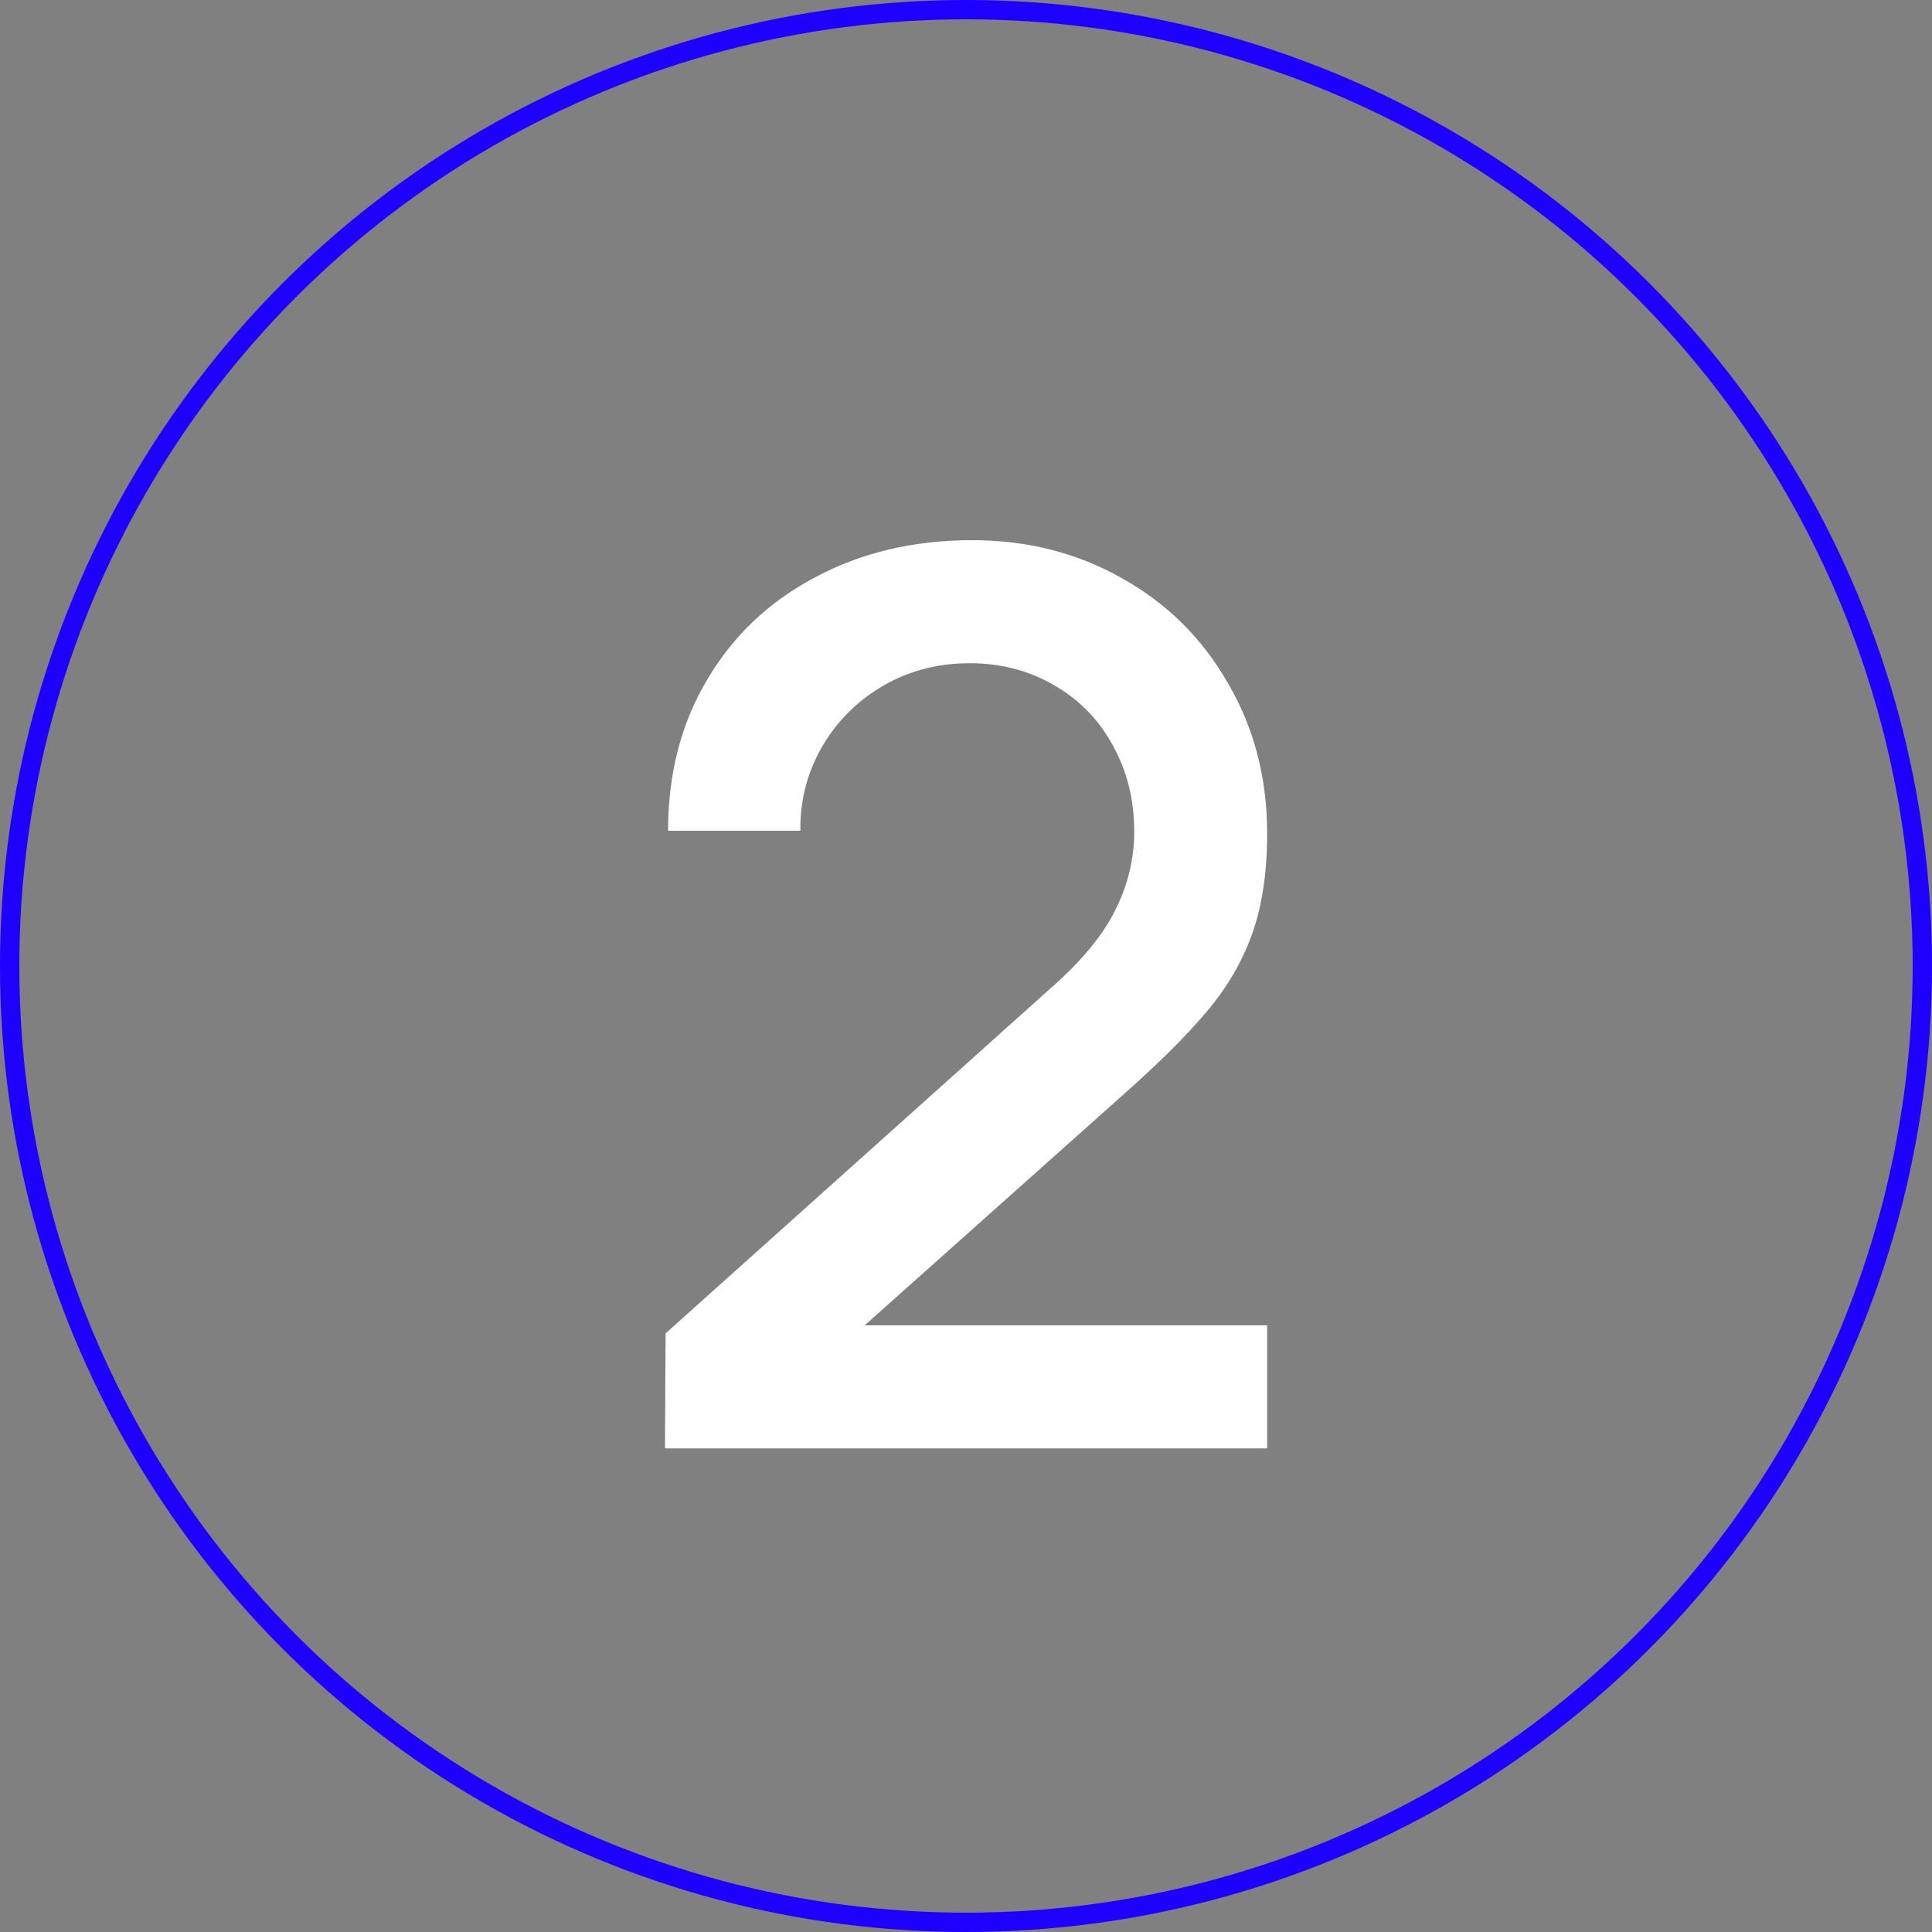
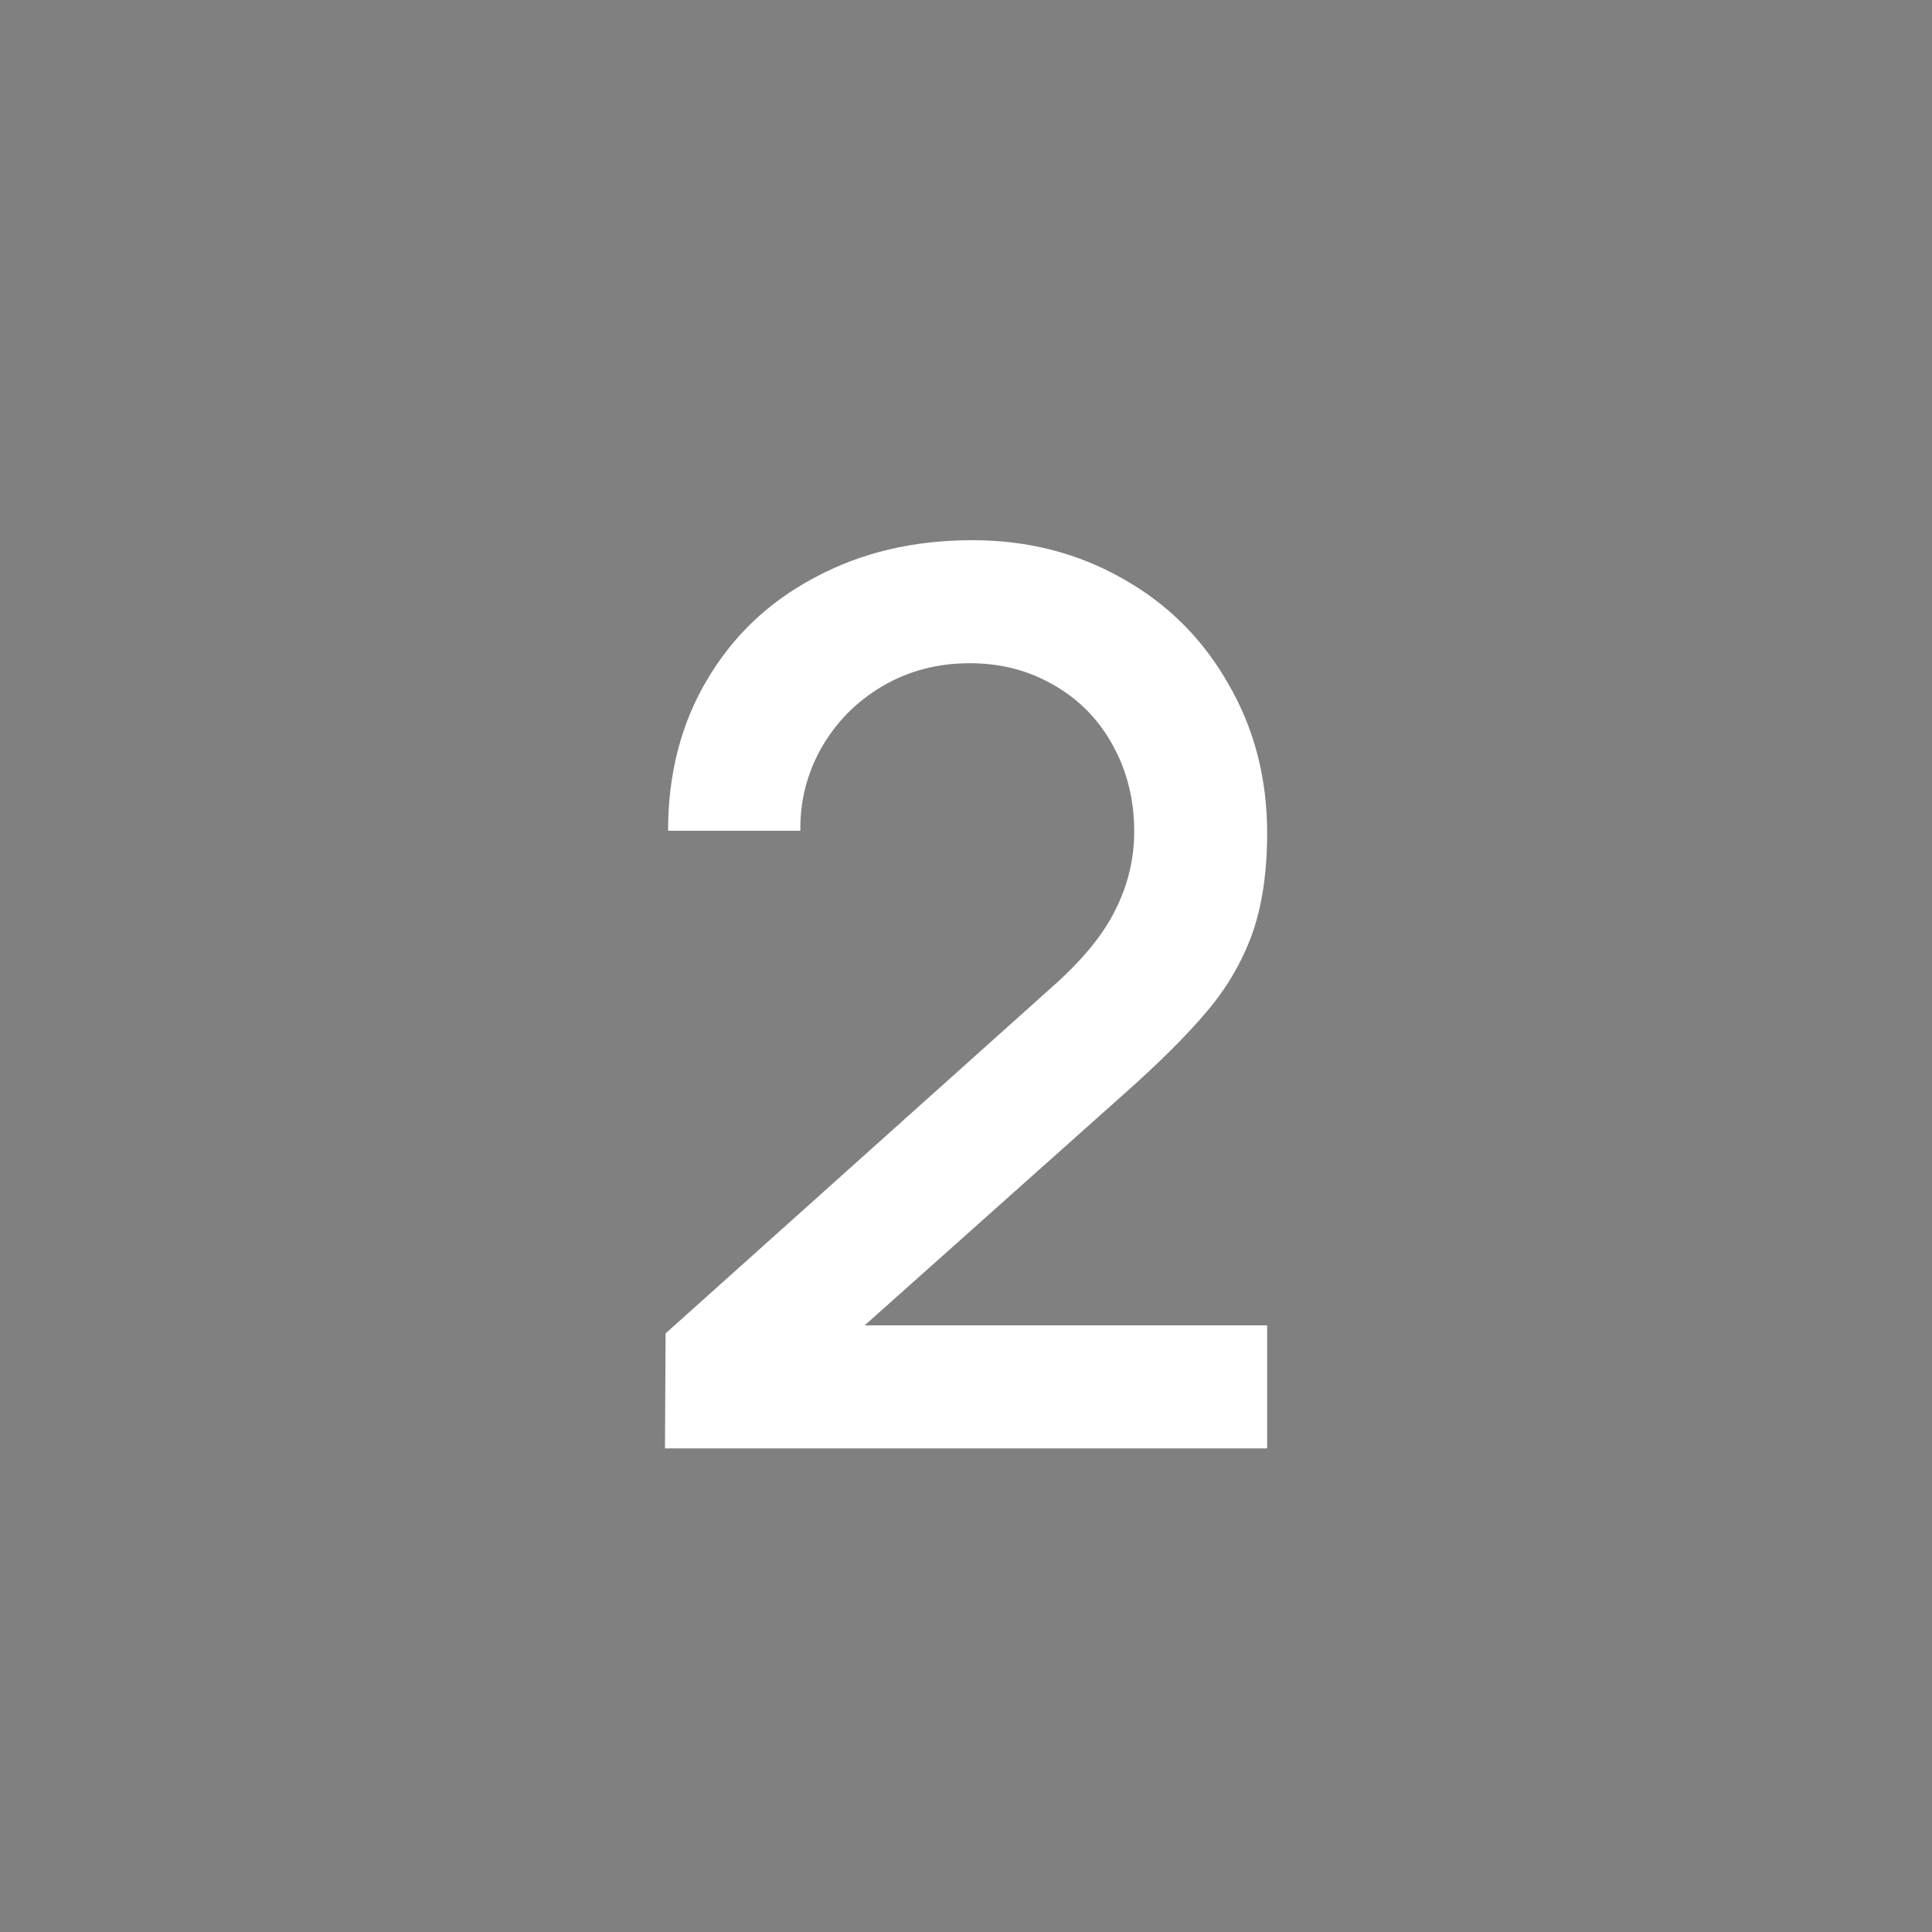
<svg xmlns="http://www.w3.org/2000/svg" width="100" height="100" viewBox="0 0 100 100" fill="none">
  <rect x="0" y="0" width="100" height="100" fill="#808080" stroke="none" />
-   <circle cx="50" cy="50" r="49.5" stroke="#1E00FF" />
  <path d="M44.755 68.6H65.587V74.968H34.419L34.451 69.016L54.515 51.032C56.051 49.667 57.128 48.344 57.747 47.064C58.387 45.784 58.707 44.44 58.707 43.032C58.707 41.411 58.344 39.939 57.619 38.616C56.893 37.272 55.88 36.227 54.579 35.48C53.277 34.712 51.816 34.328 50.195 34.328C48.531 34.328 47.027 34.723 45.683 35.512C44.339 36.301 43.283 37.368 42.515 38.712C41.768 40.035 41.405 41.464 41.427 43H34.579C34.579 40.056 35.251 37.453 36.595 35.192C37.939 32.909 39.805 31.139 42.195 29.88C44.584 28.6 47.293 27.96 50.323 27.96C53.181 27.96 55.773 28.621 58.099 29.944C60.424 31.245 62.248 33.059 63.571 35.384C64.915 37.688 65.587 40.269 65.587 43.128C65.587 45.176 65.32 46.936 64.787 48.408C64.253 49.859 63.464 51.192 62.419 52.408C61.395 53.624 59.955 55.053 58.099 56.696L44.755 68.6Z" fill="white" />
</svg>